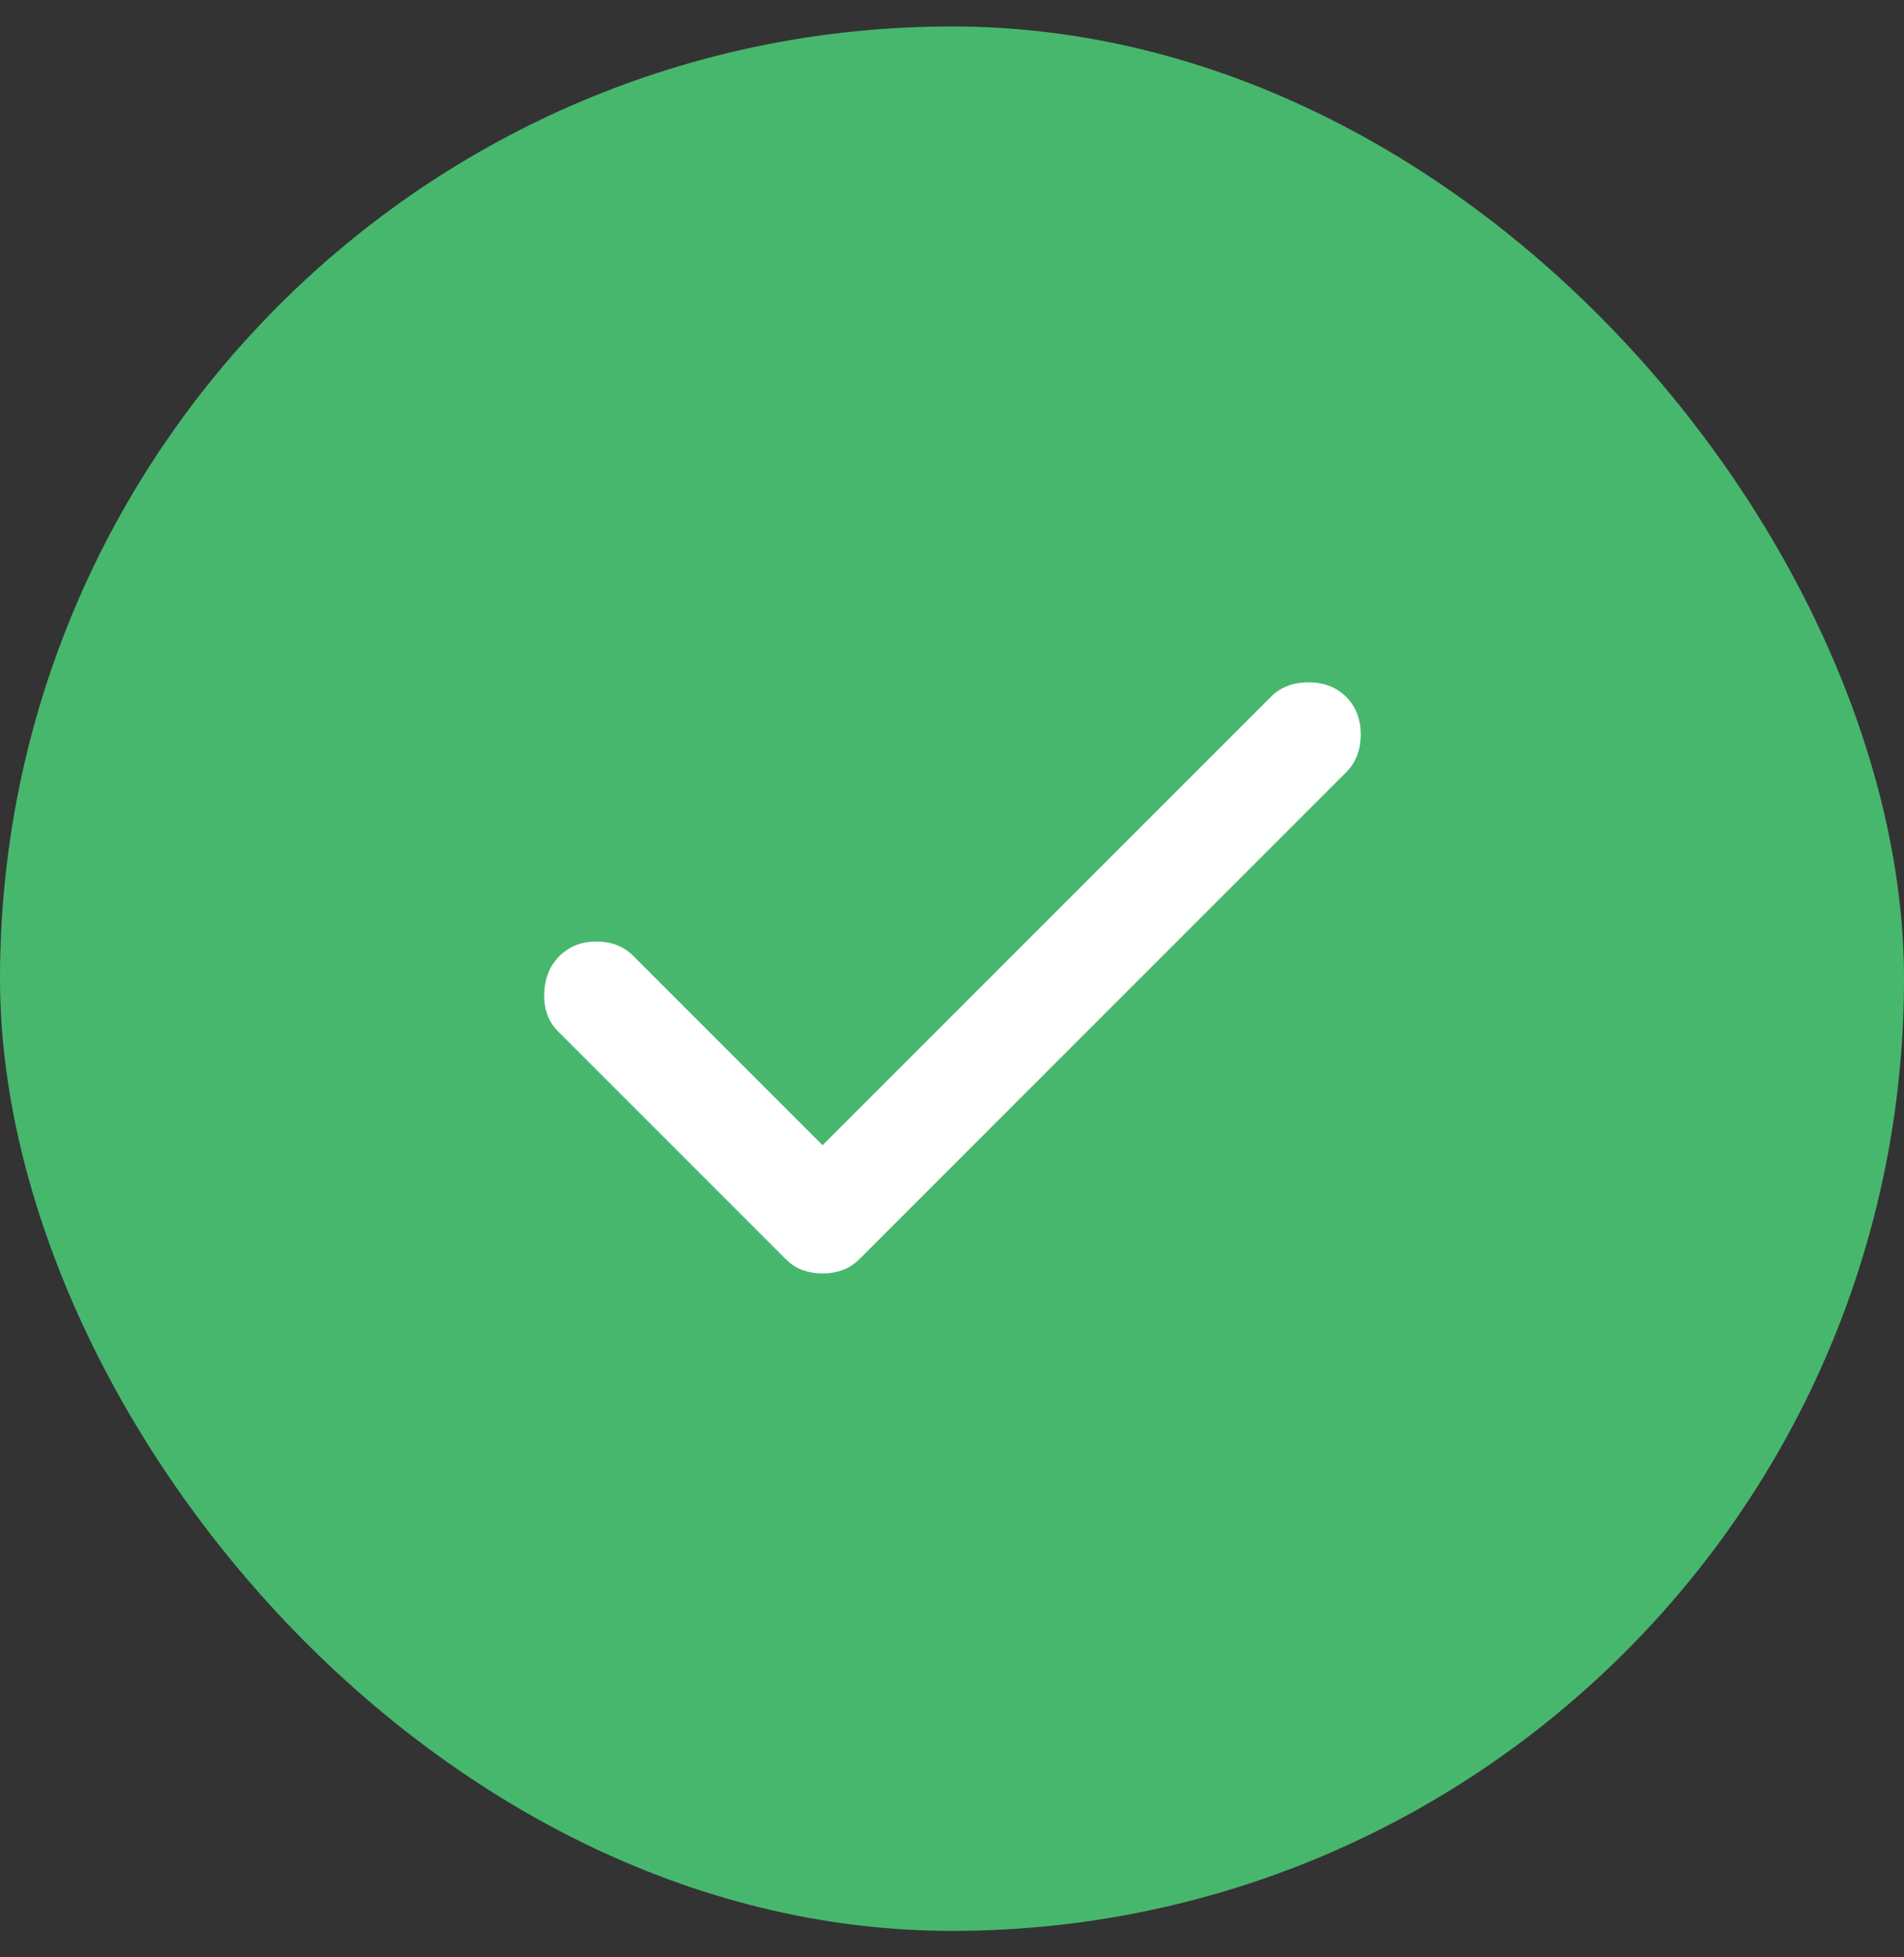
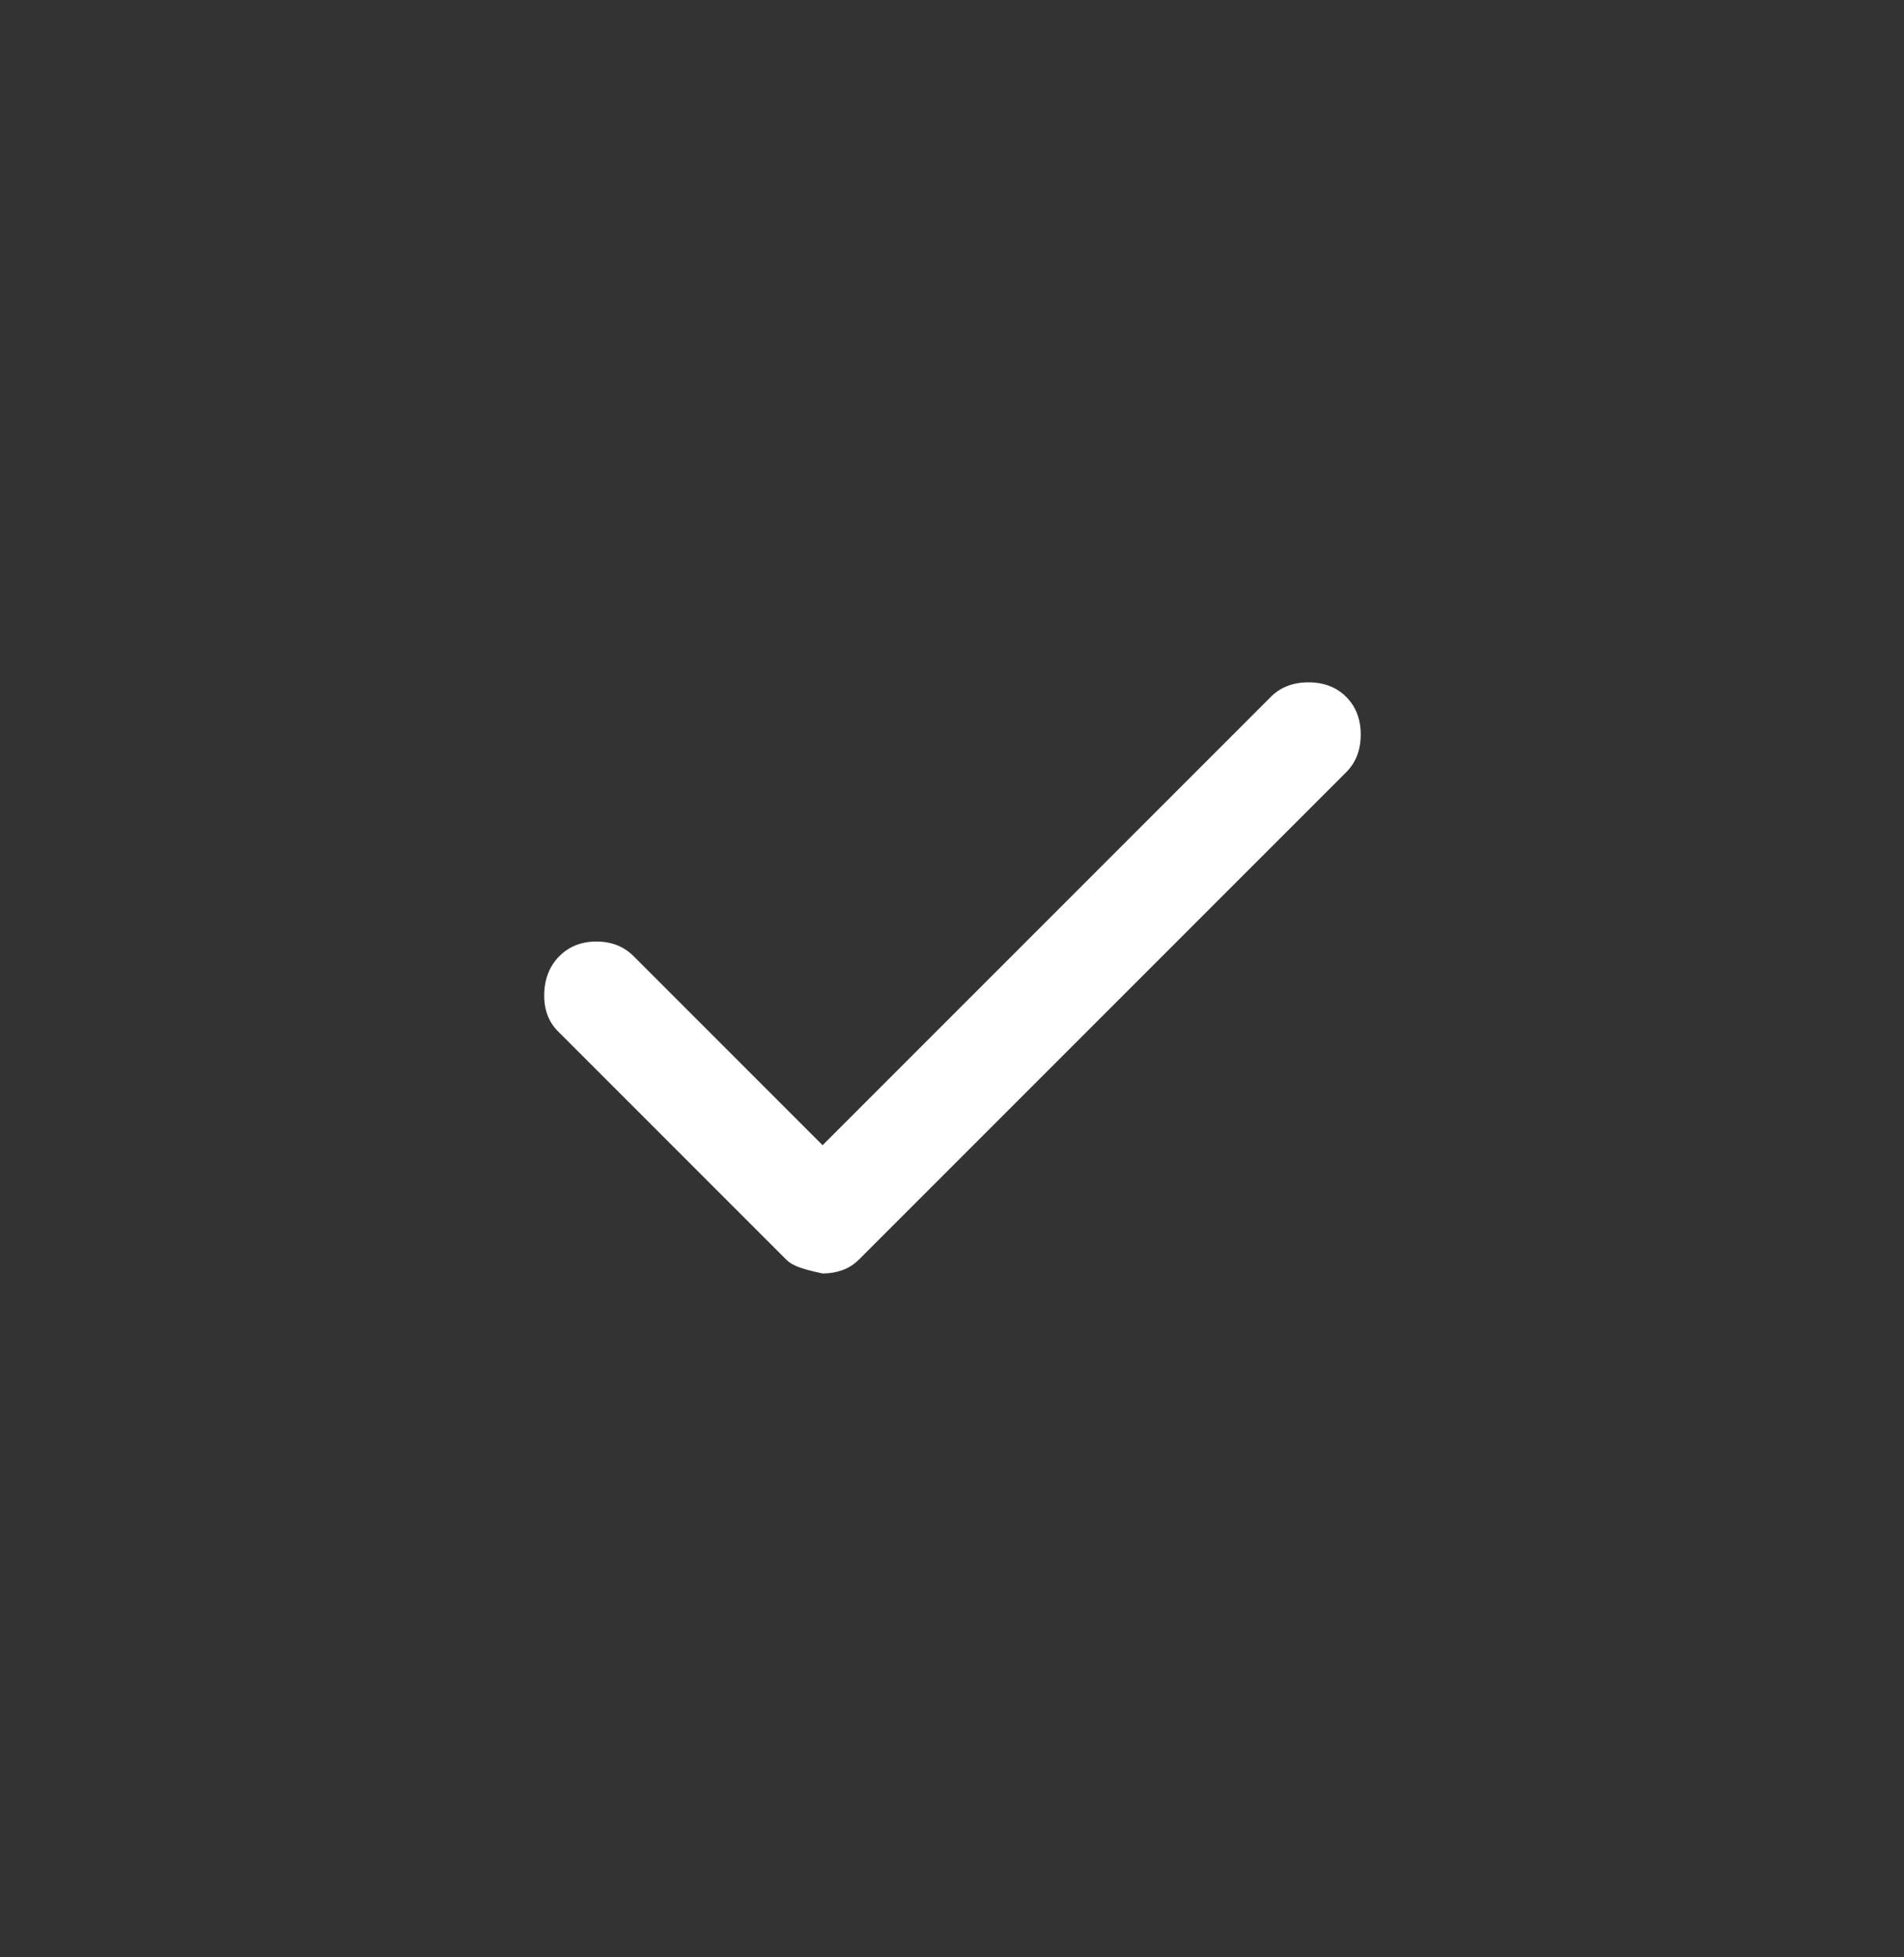
<svg xmlns="http://www.w3.org/2000/svg" width="36" height="37" viewBox="0 0 36 37" fill="none">
  <rect x="0" y="0" width="36" height="37" fill="#333333" stroke="none" />
-   <rect y="0.5" width="36" height="36" rx="18" fill="#47B76E" />
-   <path d="M15.553 24.073C15.419 24.073 15.294 24.052 15.178 24.01C15.061 23.969 14.953 23.898 14.853 23.798L10.553 19.498C10.369 19.315 10.282 19.077 10.29 18.785C10.298 18.494 10.394 18.257 10.578 18.073C10.761 17.89 10.994 17.798 11.278 17.798C11.561 17.798 11.794 17.89 11.978 18.073L15.553 21.648L24.028 13.173C24.211 12.99 24.449 12.898 24.741 12.898C25.032 12.898 25.269 12.99 25.453 13.173C25.636 13.357 25.728 13.594 25.728 13.885C25.728 14.177 25.636 14.415 25.453 14.598L16.253 23.798C16.153 23.898 16.044 23.969 15.928 24.01C15.811 24.052 15.686 24.073 15.553 24.073Z" fill="white" />
+   <path d="M15.553 24.073C15.061 23.969 14.953 23.898 14.853 23.798L10.553 19.498C10.369 19.315 10.282 19.077 10.29 18.785C10.298 18.494 10.394 18.257 10.578 18.073C10.761 17.89 10.994 17.798 11.278 17.798C11.561 17.798 11.794 17.89 11.978 18.073L15.553 21.648L24.028 13.173C24.211 12.99 24.449 12.898 24.741 12.898C25.032 12.898 25.269 12.99 25.453 13.173C25.636 13.357 25.728 13.594 25.728 13.885C25.728 14.177 25.636 14.415 25.453 14.598L16.253 23.798C16.153 23.898 16.044 23.969 15.928 24.01C15.811 24.052 15.686 24.073 15.553 24.073Z" fill="white" />
</svg>